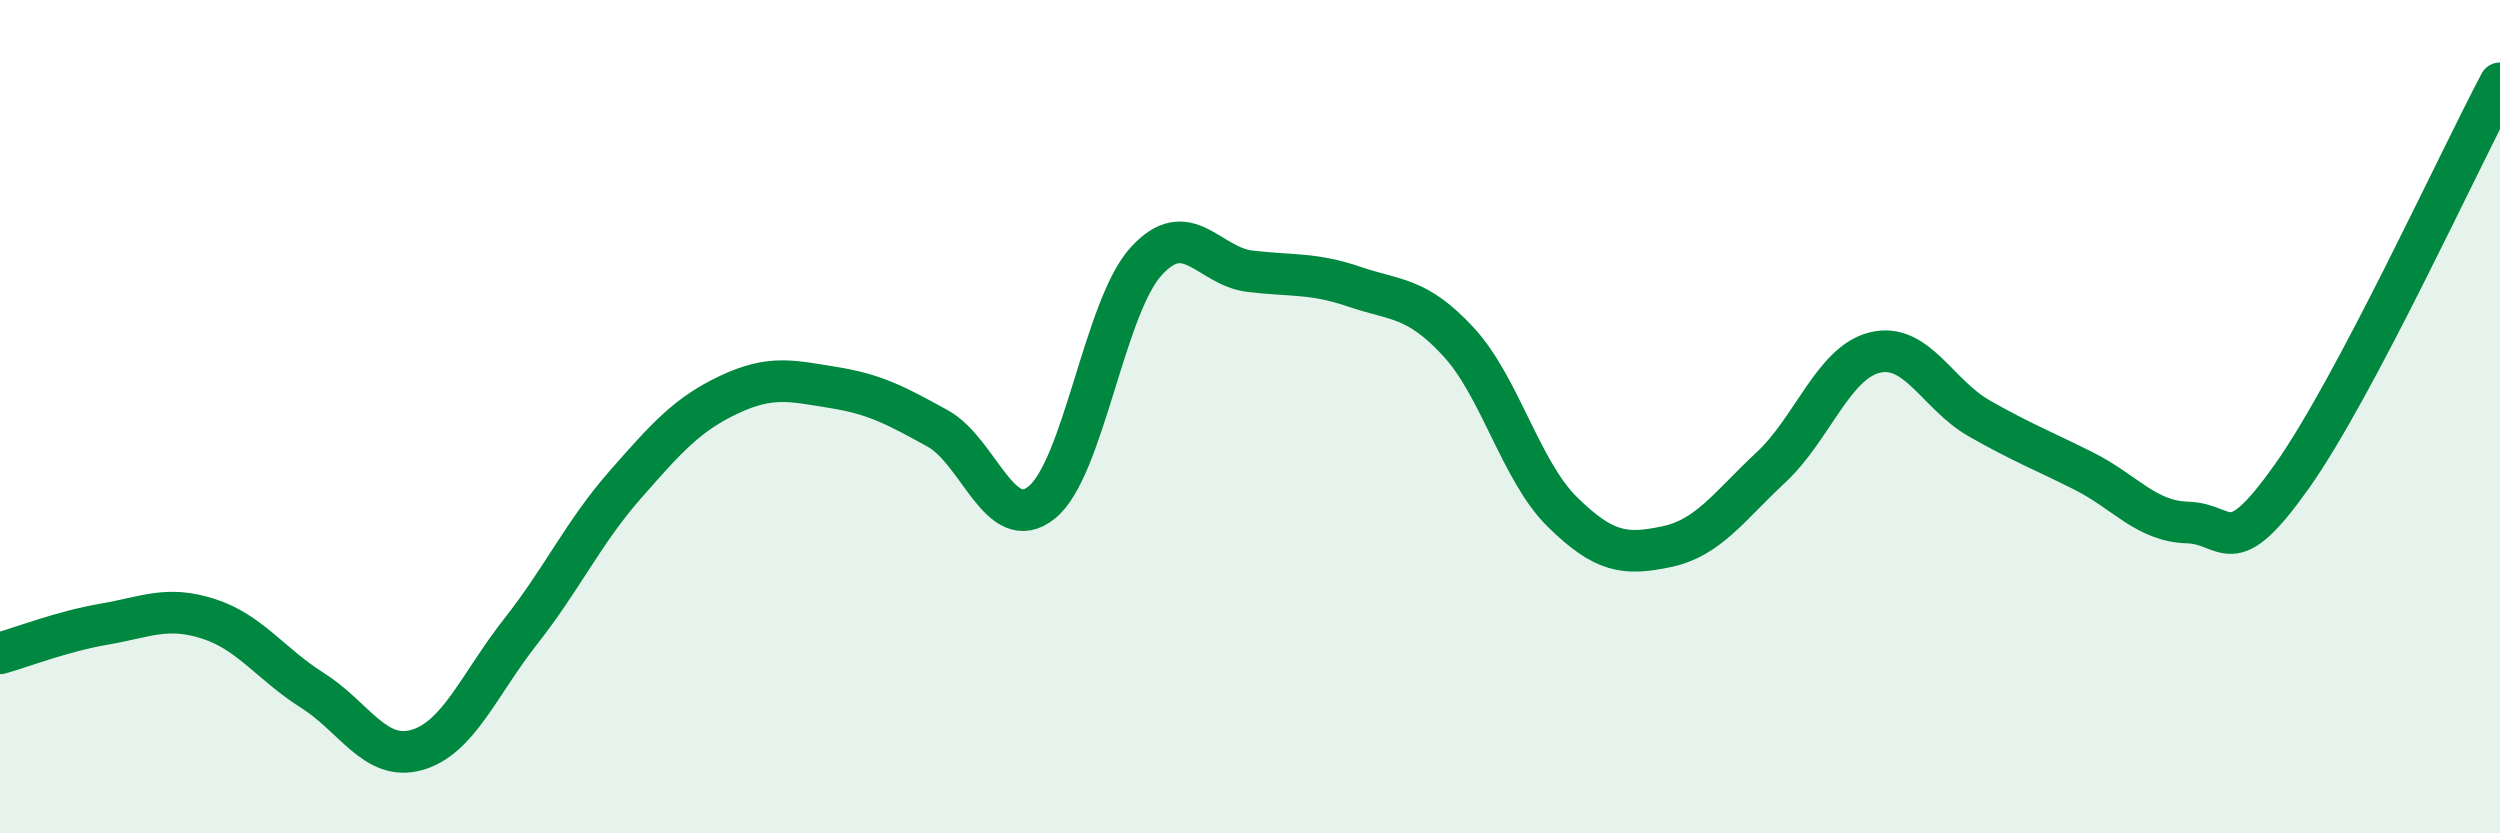
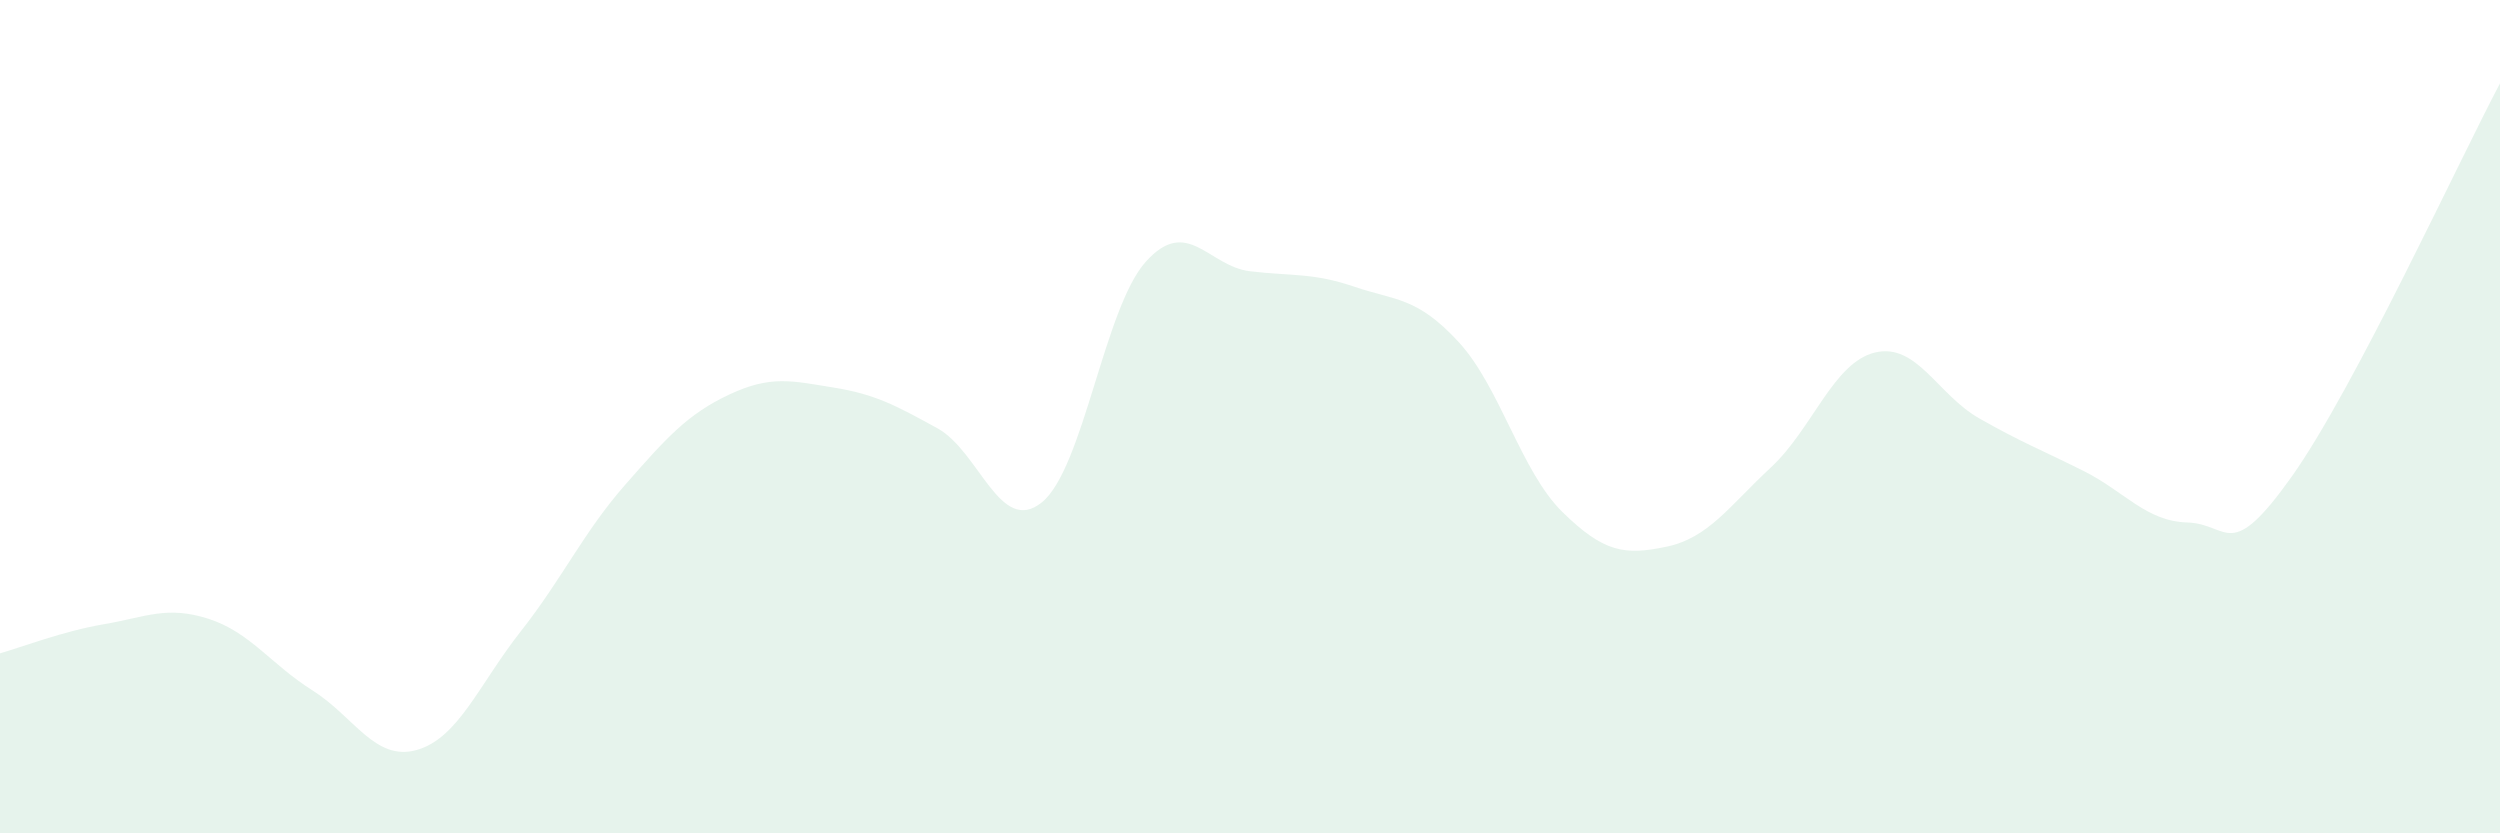
<svg xmlns="http://www.w3.org/2000/svg" width="60" height="20" viewBox="0 0 60 20">
  <path d="M 0,15.68 C 0.5,15.54 1.5,15.15 2.5,14.98 C 3.5,14.81 4,14.53 5,14.85 C 6,15.17 6.5,15.94 7.5,16.57 C 8.5,17.2 9,18.28 10,18 C 11,17.72 11.5,16.42 12.5,15.15 C 13.5,13.88 14,12.78 15,11.64 C 16,10.5 16.5,9.94 17.5,9.47 C 18.5,9 19,9.14 20,9.3 C 21,9.46 21.5,9.73 22.5,10.28 C 23.5,10.83 24,12.86 25,12.06 C 26,11.26 26.5,7.39 27.5,6.28 C 28.5,5.17 29,6.39 30,6.51 C 31,6.63 31.5,6.54 32.5,6.88 C 33.5,7.22 34,7.12 35,8.2 C 36,9.28 36.5,11.31 37.5,12.29 C 38.5,13.27 39,13.33 40,13.12 C 41,12.91 41.5,12.15 42.5,11.22 C 43.5,10.29 44,8.7 45,8.46 C 46,8.22 46.5,9.47 47.5,10.04 C 48.5,10.61 49,10.8 50,11.3 C 51,11.8 51.5,12.51 52.5,12.54 C 53.5,12.57 53.5,13.55 55,11.44 C 56.5,9.33 59,3.89 60,2L60 20L0 20Z" fill="#008740" opacity="0.1" stroke-linecap="round" stroke-linejoin="round" />
-   <path d="M 0,15.68 C 0.5,15.54 1.5,15.15 2.5,14.98 C 3.5,14.81 4,14.53 5,14.85 C 6,15.17 6.5,15.94 7.5,16.57 C 8.5,17.2 9,18.28 10,18 C 11,17.72 11.5,16.42 12.5,15.15 C 13.5,13.88 14,12.78 15,11.64 C 16,10.5 16.5,9.94 17.5,9.47 C 18.5,9 19,9.14 20,9.3 C 21,9.46 21.5,9.73 22.5,10.28 C 23.5,10.83 24,12.86 25,12.06 C 26,11.26 26.5,7.39 27.5,6.28 C 28.5,5.17 29,6.39 30,6.51 C 31,6.63 31.5,6.54 32.5,6.88 C 33.5,7.22 34,7.12 35,8.2 C 36,9.28 36.5,11.31 37.5,12.29 C 38.5,13.27 39,13.33 40,13.12 C 41,12.91 41.5,12.15 42.5,11.22 C 43.5,10.29 44,8.7 45,8.46 C 46,8.22 46.5,9.47 47.5,10.04 C 48.5,10.61 49,10.8 50,11.3 C 51,11.8 51.5,12.51 52.5,12.54 C 53.5,12.57 53.5,13.55 55,11.44 C 56.5,9.33 59,3.89 60,2" stroke="#008740" stroke-width="1" fill="none" stroke-linecap="round" stroke-linejoin="round" />
</svg>